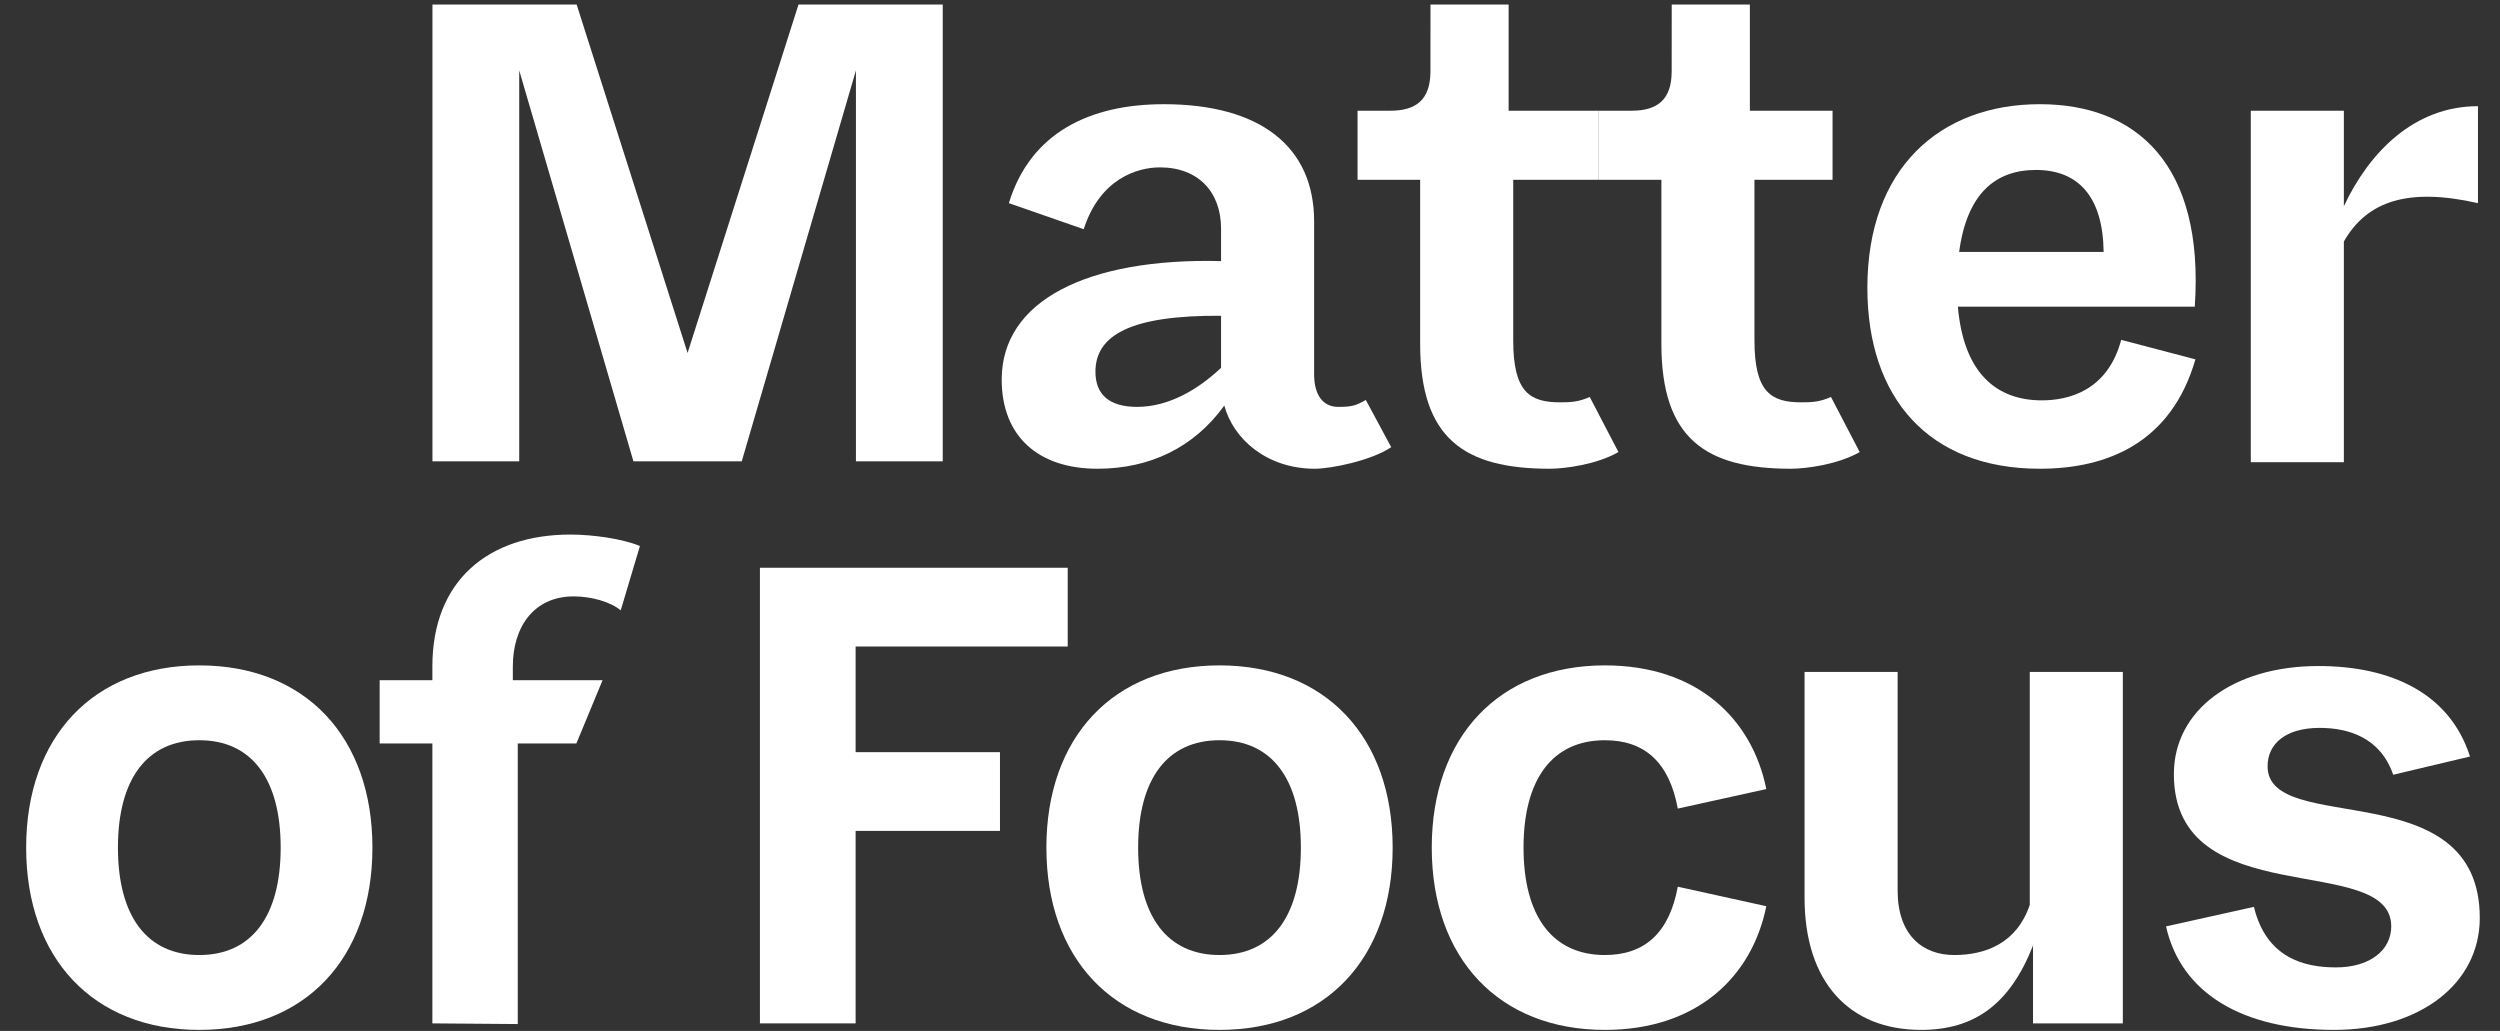
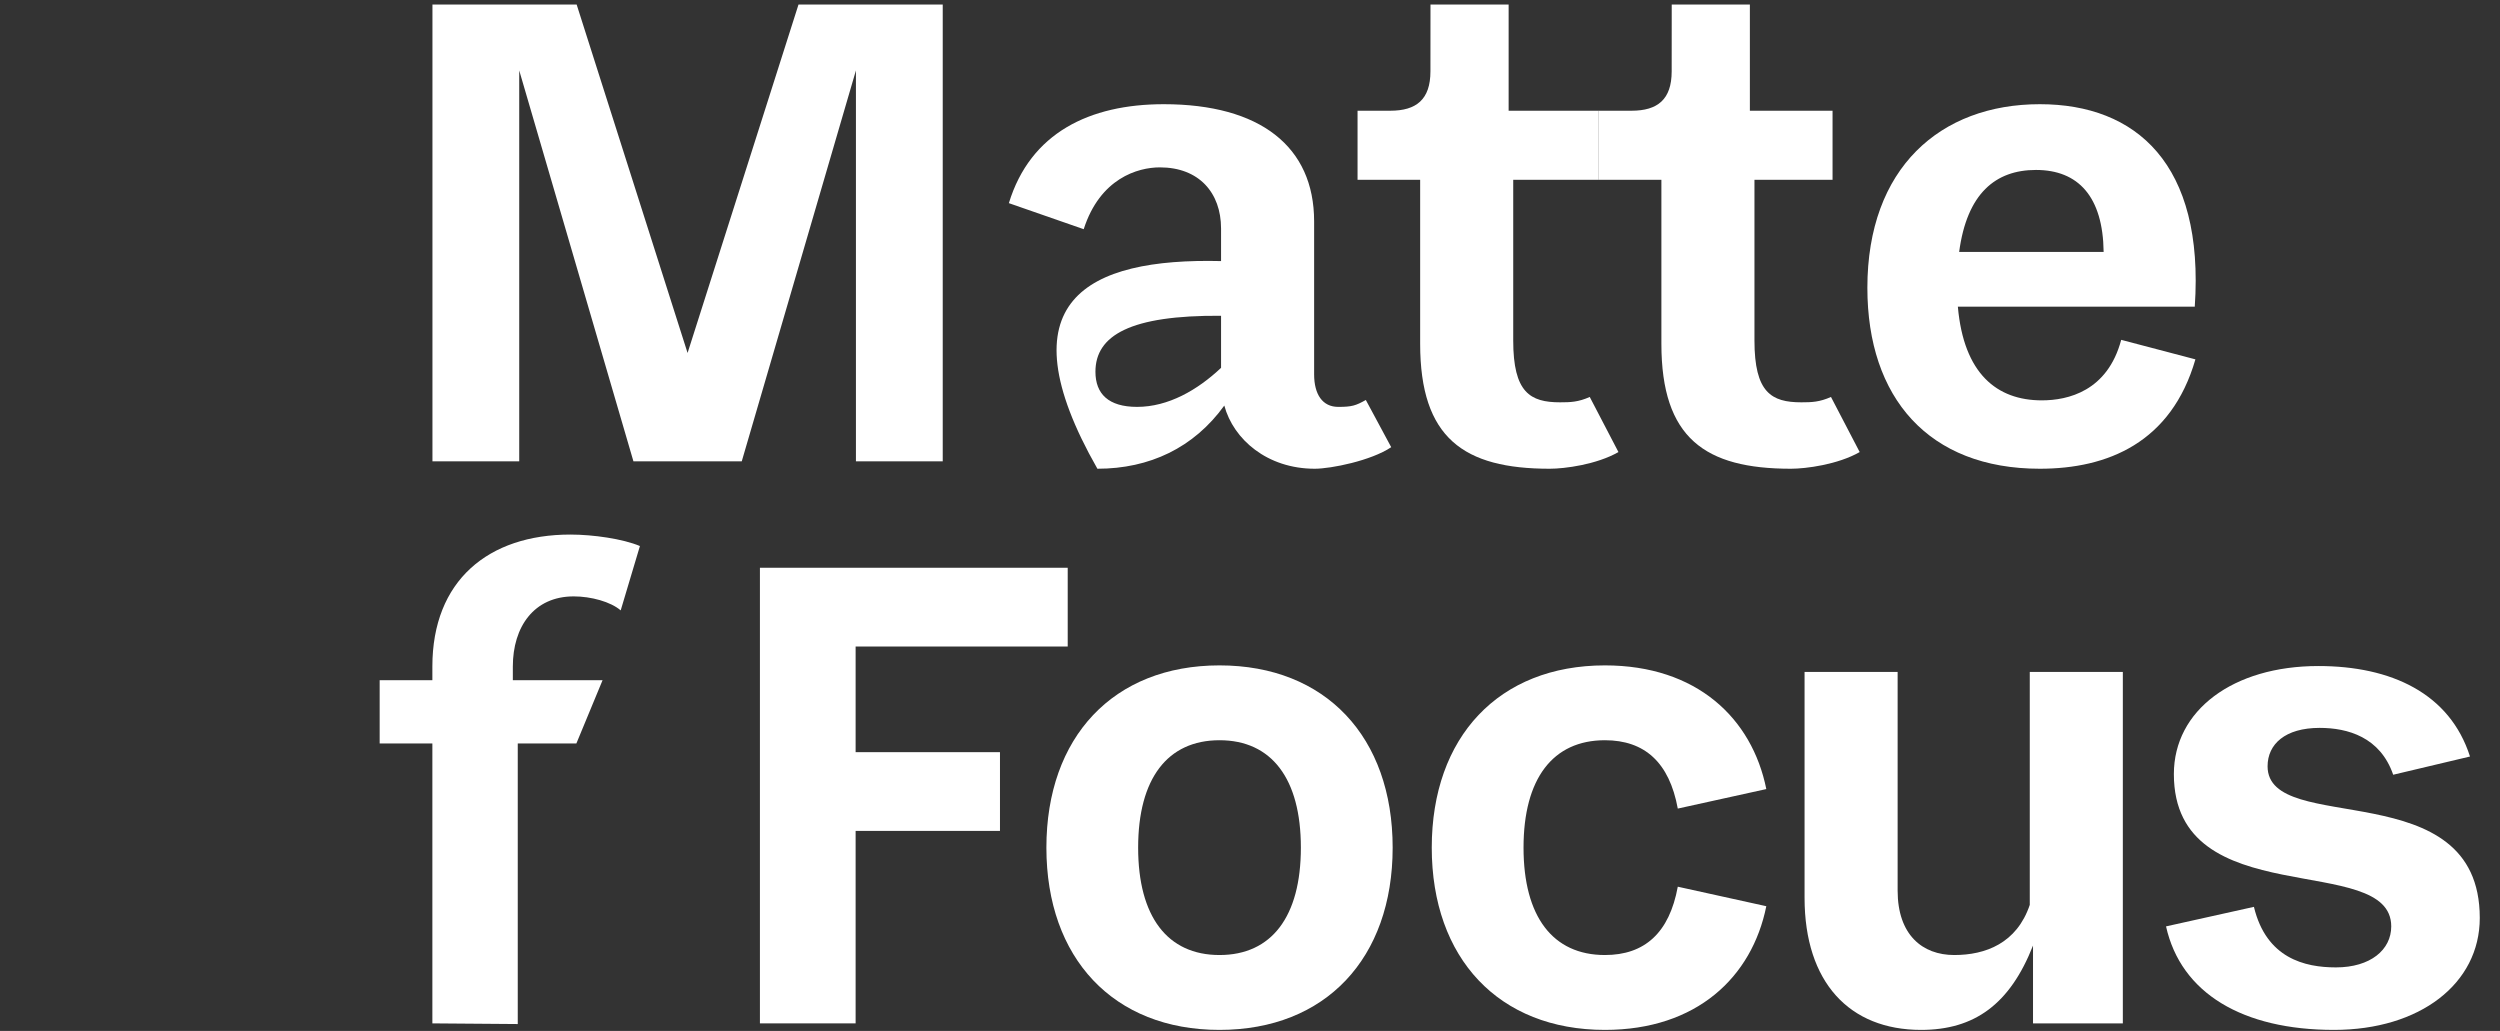
<svg xmlns="http://www.w3.org/2000/svg" width="97px" height="40px" viewBox="0 0 97 40" version="1.1">
  <rect x="0" y="0" width="97" height="40" fill="#333333" stroke="none" />
  <title>Matter-of-Focus-logos_Matter-of-Focus-logo-white</title>
  <g id="Symbols" stroke="none" stroke-width="1" fill="none" fill-rule="evenodd">
    <g id="footer" transform="translate(-19, -14)" fill="#FFFFFF">
      <g id="Matter-of-Focus-logos_Matter-of-Focus-logo-white" transform="translate(19.593, 14)">
-         <path d="M10.297,32.888 C10.297,30.212 9.16,28.721 7.14,28.721 C5.12,28.721 3.983,30.212 3.983,32.888 C3.983,35.566 5.12,37.055 7.14,37.055 C9.16,37.055 10.297,35.566 10.297,32.888 Z M13.857,32.888 C13.857,37.181 11.256,39.96 7.14,39.96 C3.024,39.96 0.422,37.181 0.422,32.888 C0.422,28.595 3.024,25.817 7.14,25.817 C11.256,25.817 13.857,28.595 13.857,32.888 L13.857,32.888 Z" id="Fill-1" />
        <path d="M19.305,25.86 L19.305,26.391 L22.787,26.391 L21.77,28.847 L19.496,28.847 L19.496,39.733 L16.183,39.707 L16.183,28.847 L14.138,28.847 L14.138,26.391 L16.183,26.391 L16.183,25.86 C16.183,22.527 18.355,20.741 21.537,20.741 C22.421,20.741 23.571,20.907 24.236,21.186 L23.49,23.683 C23.104,23.351 22.347,23.14 21.666,23.14 C20.125,23.14 19.305,24.32 19.305,25.86" id="Fill-2" />
        <polyline id="Fill-3" points="32.605 25.085 32.605 29.184 38.206 29.184 38.206 32.239 32.605 32.239 32.605 39.707 28.892 39.707 28.892 22.029 40.834 22.029 40.834 25.085 32.605 25.085" />
        <path d="M49.881,32.888 C49.881,30.212 48.745,28.721 46.724,28.721 C44.704,28.721 43.567,30.212 43.567,32.888 C43.567,35.566 44.704,37.055 46.724,37.055 C48.745,37.055 49.881,35.566 49.881,32.888 Z M53.442,32.888 C53.442,37.181 50.841,39.96 46.724,39.96 C42.608,39.96 40.007,37.181 40.007,32.888 C40.007,28.595 42.608,25.817 46.724,25.817 C50.841,25.817 53.442,28.595 53.442,32.888 L53.442,32.888 Z" id="Fill-4" />
        <path d="M64.505,34.404 L67.94,35.161 C67.384,37.914 65.237,39.96 61.677,39.96 C57.56,39.96 54.959,37.181 54.959,32.888 C54.959,28.595 57.56,25.817 61.677,25.817 C65.237,25.817 67.384,27.863 67.94,30.616 L64.505,31.373 C64.177,29.58 63.217,28.721 61.677,28.721 C59.656,28.721 58.52,30.212 58.52,32.888 C58.52,35.566 59.656,37.055 61.677,37.055 C63.217,37.055 64.177,36.197 64.505,34.404" id="Fill-5" />
        <path d="M81.773,26.07 L81.773,39.707 L78.288,39.707 L78.288,36.687 C77.393,38.965 76.015,39.96 73.945,39.96 C71.167,39.96 69.424,38.116 69.424,34.833 L69.424,26.07 L73.035,26.07 L73.035,34.555 C73.035,36.272 73.995,37.055 75.232,37.055 C76.445,37.055 77.657,36.6 78.162,35.11 L78.162,26.07 L81.773,26.07" id="Fill-6" />
        <path d="M83.449,35.944 L86.859,35.186 C87.339,37.181 88.829,37.535 90.04,37.535 C91.379,37.535 92.187,36.853 92.187,35.944 C92.187,33.014 83.753,35.489 83.753,30.035 C83.753,27.56 86.051,25.842 89.359,25.842 C92.187,25.842 94.46,26.903 95.243,29.353 L92.263,30.06 C91.758,28.595 90.495,28.242 89.409,28.242 C88.071,28.242 87.389,28.873 87.389,29.732 C87.389,32.484 95.622,29.933 95.622,35.616 C95.622,38.167 93.299,39.96 89.965,39.96 C86.429,39.96 84.03,38.545 83.449,35.944" id="Fill-7" />
-         <path d="M46.784,14.272 L46.784,12.252 C43.273,12.226 41.91,13.009 41.91,14.423 C41.91,15.282 42.415,15.787 43.526,15.787 C44.738,15.787 45.874,15.131 46.784,14.272 Z M53.386,17.351 C52.607,17.874 51.052,18.187 50.42,18.187 C48.577,18.187 47.264,17.05 46.91,15.736 C45.723,17.378 44.006,18.187 41.986,18.187 C39.713,18.187 38.273,16.948 38.273,14.727 C38.273,11.671 41.581,10.004 46.784,10.13 L46.784,8.867 C46.784,7.478 45.926,6.494 44.41,6.494 C43.551,6.494 42.087,6.922 41.455,8.893 L38.551,7.882 C39.384,5.155 41.683,4.043 44.561,4.043 C48.299,4.043 50.395,5.685 50.395,8.589 L50.395,14.524 C50.395,15.307 50.723,15.787 51.33,15.787 C51.86,15.787 52.01,15.739 52.401,15.519 L53.386,17.351 L53.386,17.351 Z" id="Fill-8" />
+         <path d="M46.784,14.272 L46.784,12.252 C43.273,12.226 41.91,13.009 41.91,14.423 C41.91,15.282 42.415,15.787 43.526,15.787 C44.738,15.787 45.874,15.131 46.784,14.272 Z M53.386,17.351 C52.607,17.874 51.052,18.187 50.42,18.187 C48.577,18.187 47.264,17.05 46.91,15.736 C45.723,17.378 44.006,18.187 41.986,18.187 C38.273,11.671 41.581,10.004 46.784,10.13 L46.784,8.867 C46.784,7.478 45.926,6.494 44.41,6.494 C43.551,6.494 42.087,6.922 41.455,8.893 L38.551,7.882 C39.384,5.155 41.683,4.043 44.561,4.043 C48.299,4.043 50.395,5.685 50.395,8.589 L50.395,14.524 C50.395,15.307 50.723,15.787 51.33,15.787 C51.86,15.787 52.01,15.739 52.401,15.519 L53.386,17.351 L53.386,17.351 Z" id="Fill-8" />
        <path d="M62.203,17.54 C61.35,18.027 60.115,18.187 59.534,18.187 C56.201,18.187 54.509,16.999 54.509,13.338 L54.509,6.976 L52.08,6.976 L52.08,4.296 C52.08,4.296 52.693,4.296 53.351,4.296 C54.359,4.296 54.908,3.862 54.908,2.769 C54.908,2.331 54.91,0.176 54.91,0.176 L57.942,0.176 L57.942,4.296 L61.44,4.296 L61.44,6.976 L58.12,6.976 L58.12,13.211 C58.12,15.231 58.777,15.61 59.939,15.61 C60.343,15.61 60.645,15.6 61.089,15.402 L62.203,17.54" id="Fill-9" />
        <path d="M71.563,17.54 C70.71,18.027 69.474,18.187 68.894,18.187 C65.56,18.187 63.869,16.999 63.869,13.338 L63.869,6.976 L61.44,6.976 L61.44,4.296 C61.44,4.296 62.053,4.296 62.711,4.296 C63.719,4.296 64.268,3.862 64.268,2.769 C64.268,2.331 64.27,0.176 64.27,0.176 L67.302,0.176 L67.302,4.296 L70.51,4.296 L70.51,6.976 L67.48,6.976 L67.48,13.211 C67.48,15.231 68.137,15.61 69.298,15.61 C69.702,15.61 70.005,15.6 70.449,15.402 L71.563,17.54" id="Fill-10" />
        <path d="M75.422,9.776 L81.028,9.776 C81.003,7.63 80.044,6.594 78.402,6.594 C76.836,6.594 75.725,7.503 75.422,9.776 Z M81.71,13.186 L84.589,13.943 C83.655,17.176 81.18,18.187 78.553,18.187 C74.235,18.187 71.861,15.433 71.861,11.166 C71.861,6.519 74.689,4.043 78.553,4.043 C82.291,4.043 84.943,6.367 84.564,11.898 L75.372,11.898 C75.599,14.499 76.887,15.534 78.629,15.534 C79.64,15.534 81.18,15.18 81.71,13.186 L81.71,13.186 Z" id="Fill-11" />
-         <path d="M95.552,4.12 L95.552,7.882 C92.874,7.276 91.258,7.779 90.349,9.37 L90.349,17.933 L86.738,17.933 L86.738,4.296 L90.349,4.296 L90.349,8 C91.334,5.904 93.077,4.12 95.552,4.12" id="Fill-12" />
        <polyline id="Fill-13" points="35.985 0.176 35.985 17.899 32.617 17.899 32.617 2.733 28.187 17.899 23.984 17.899 19.553 2.733 19.553 17.899 16.186 17.899 16.186 0.176 21.781 0.176 26.085 13.695 30.389 0.176 35.985 0.176" />
      </g>
    </g>
  </g>
</svg>